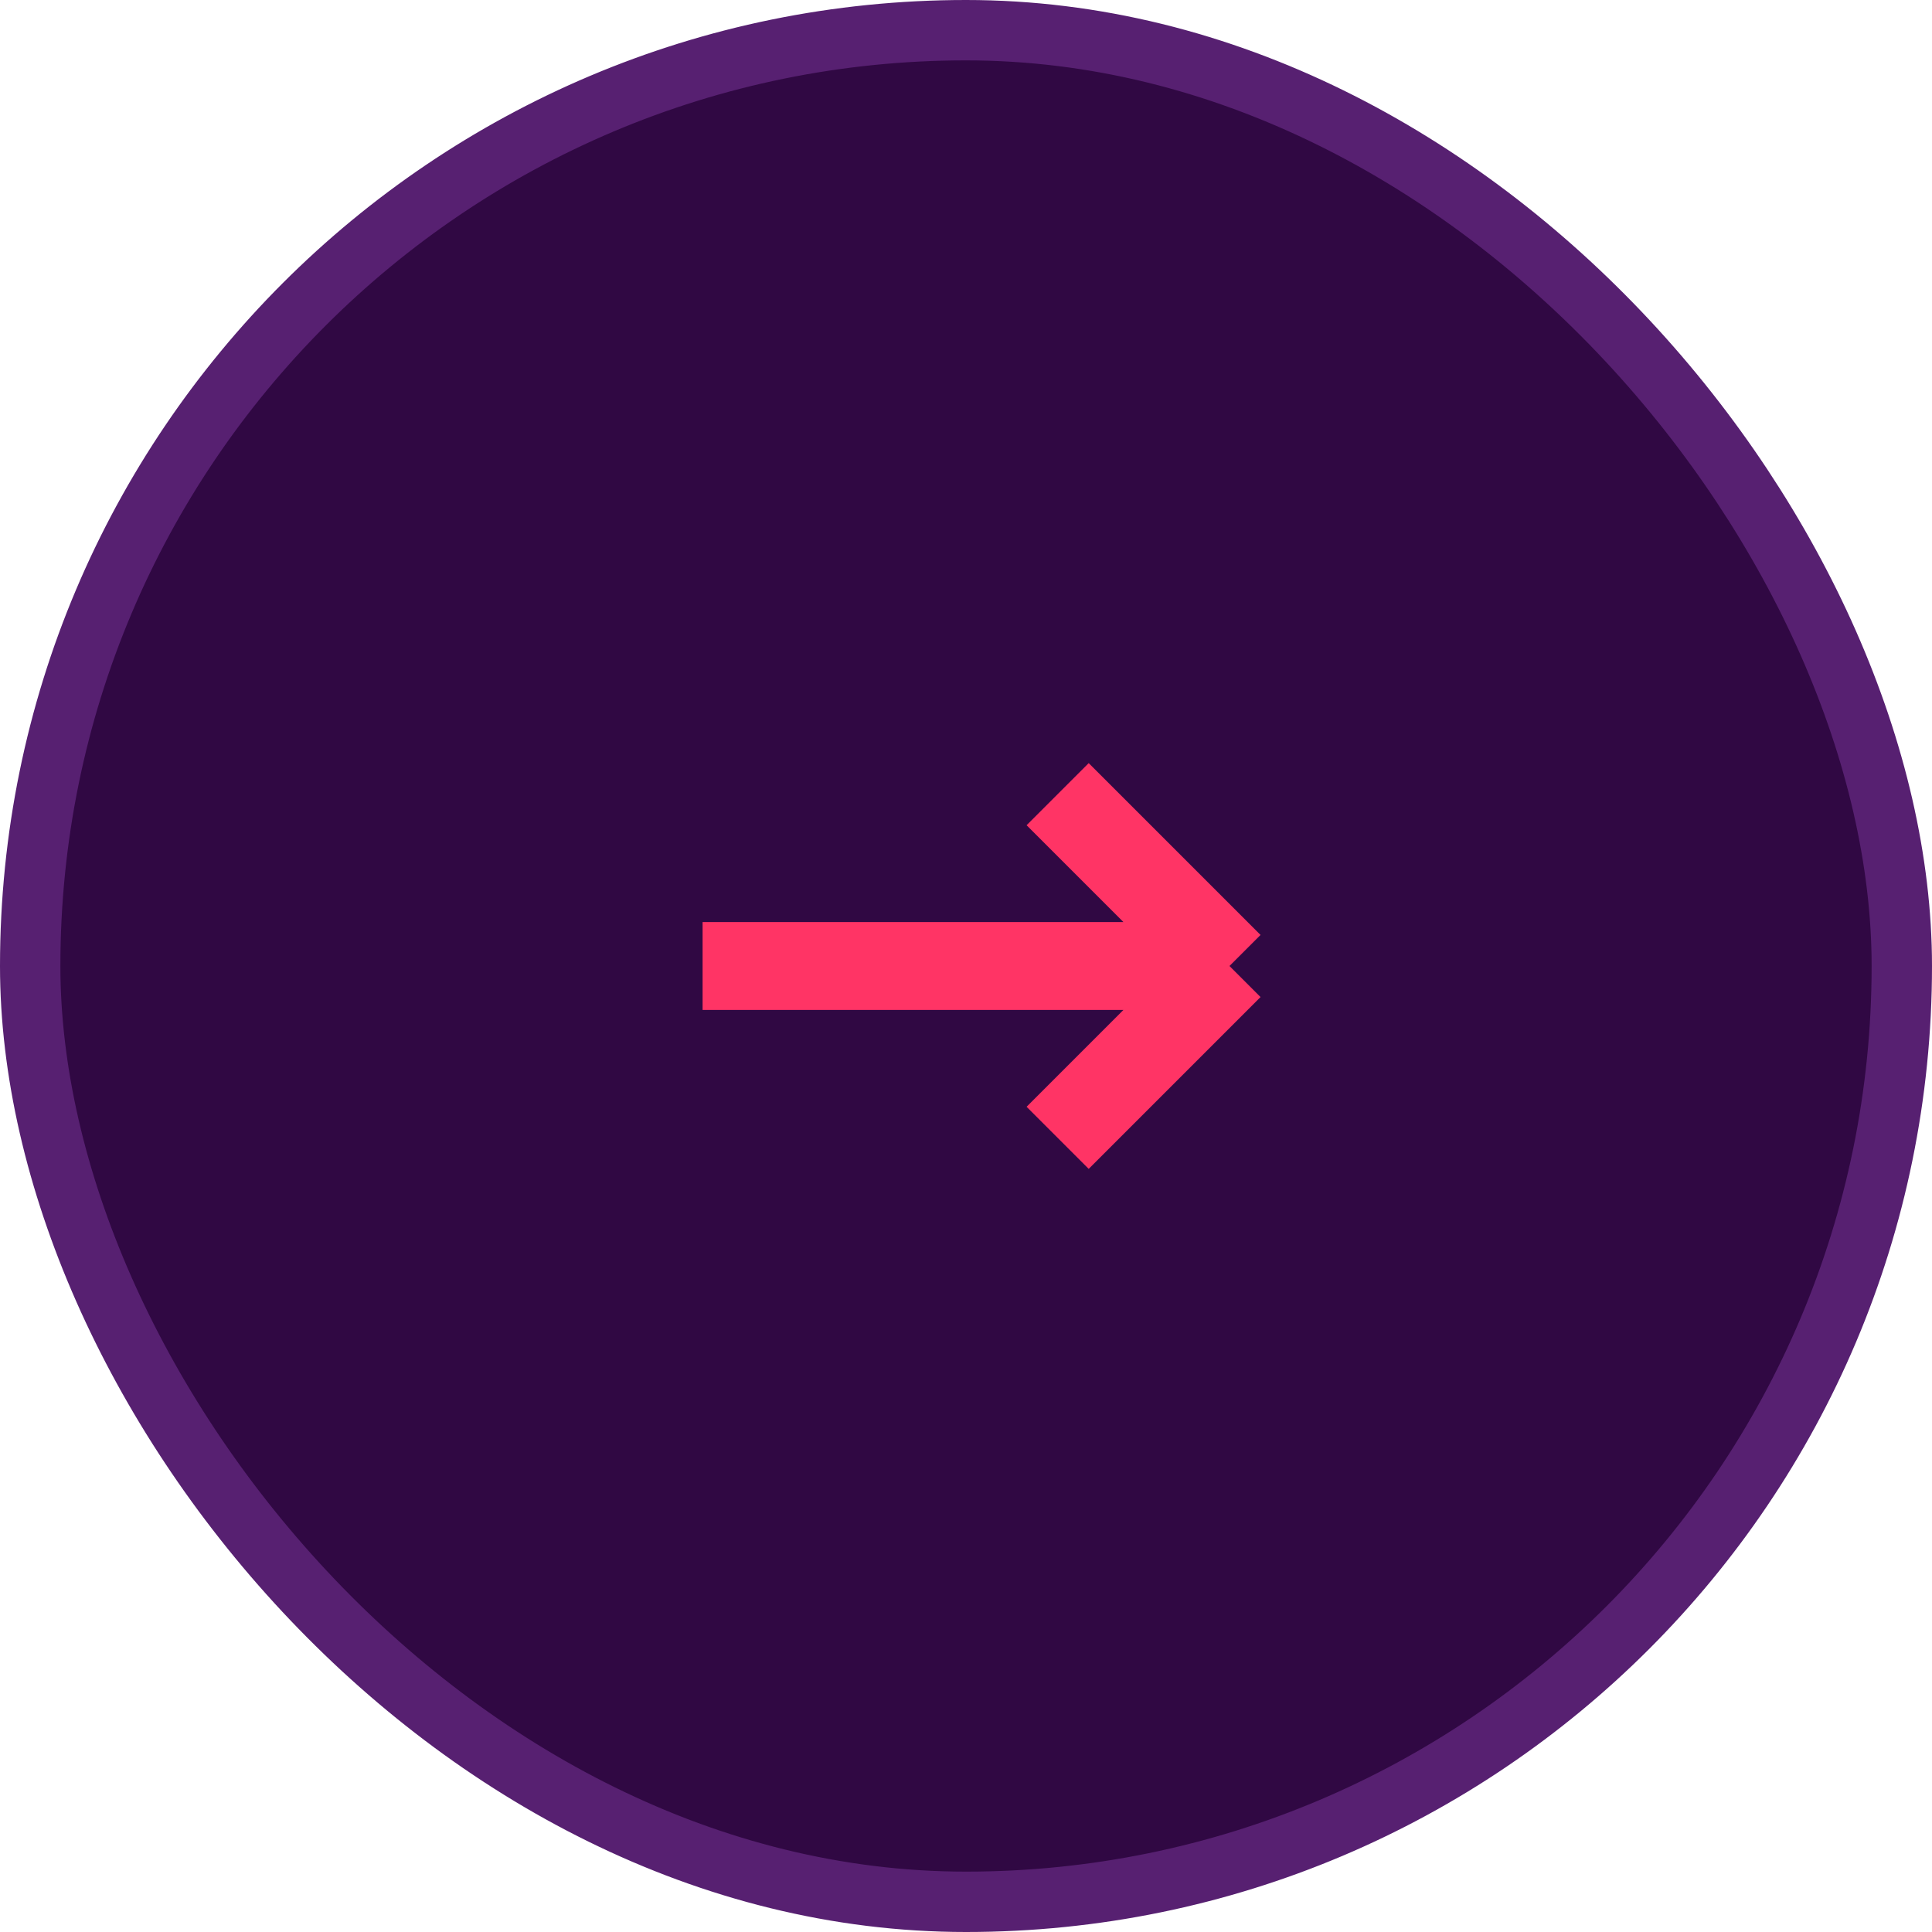
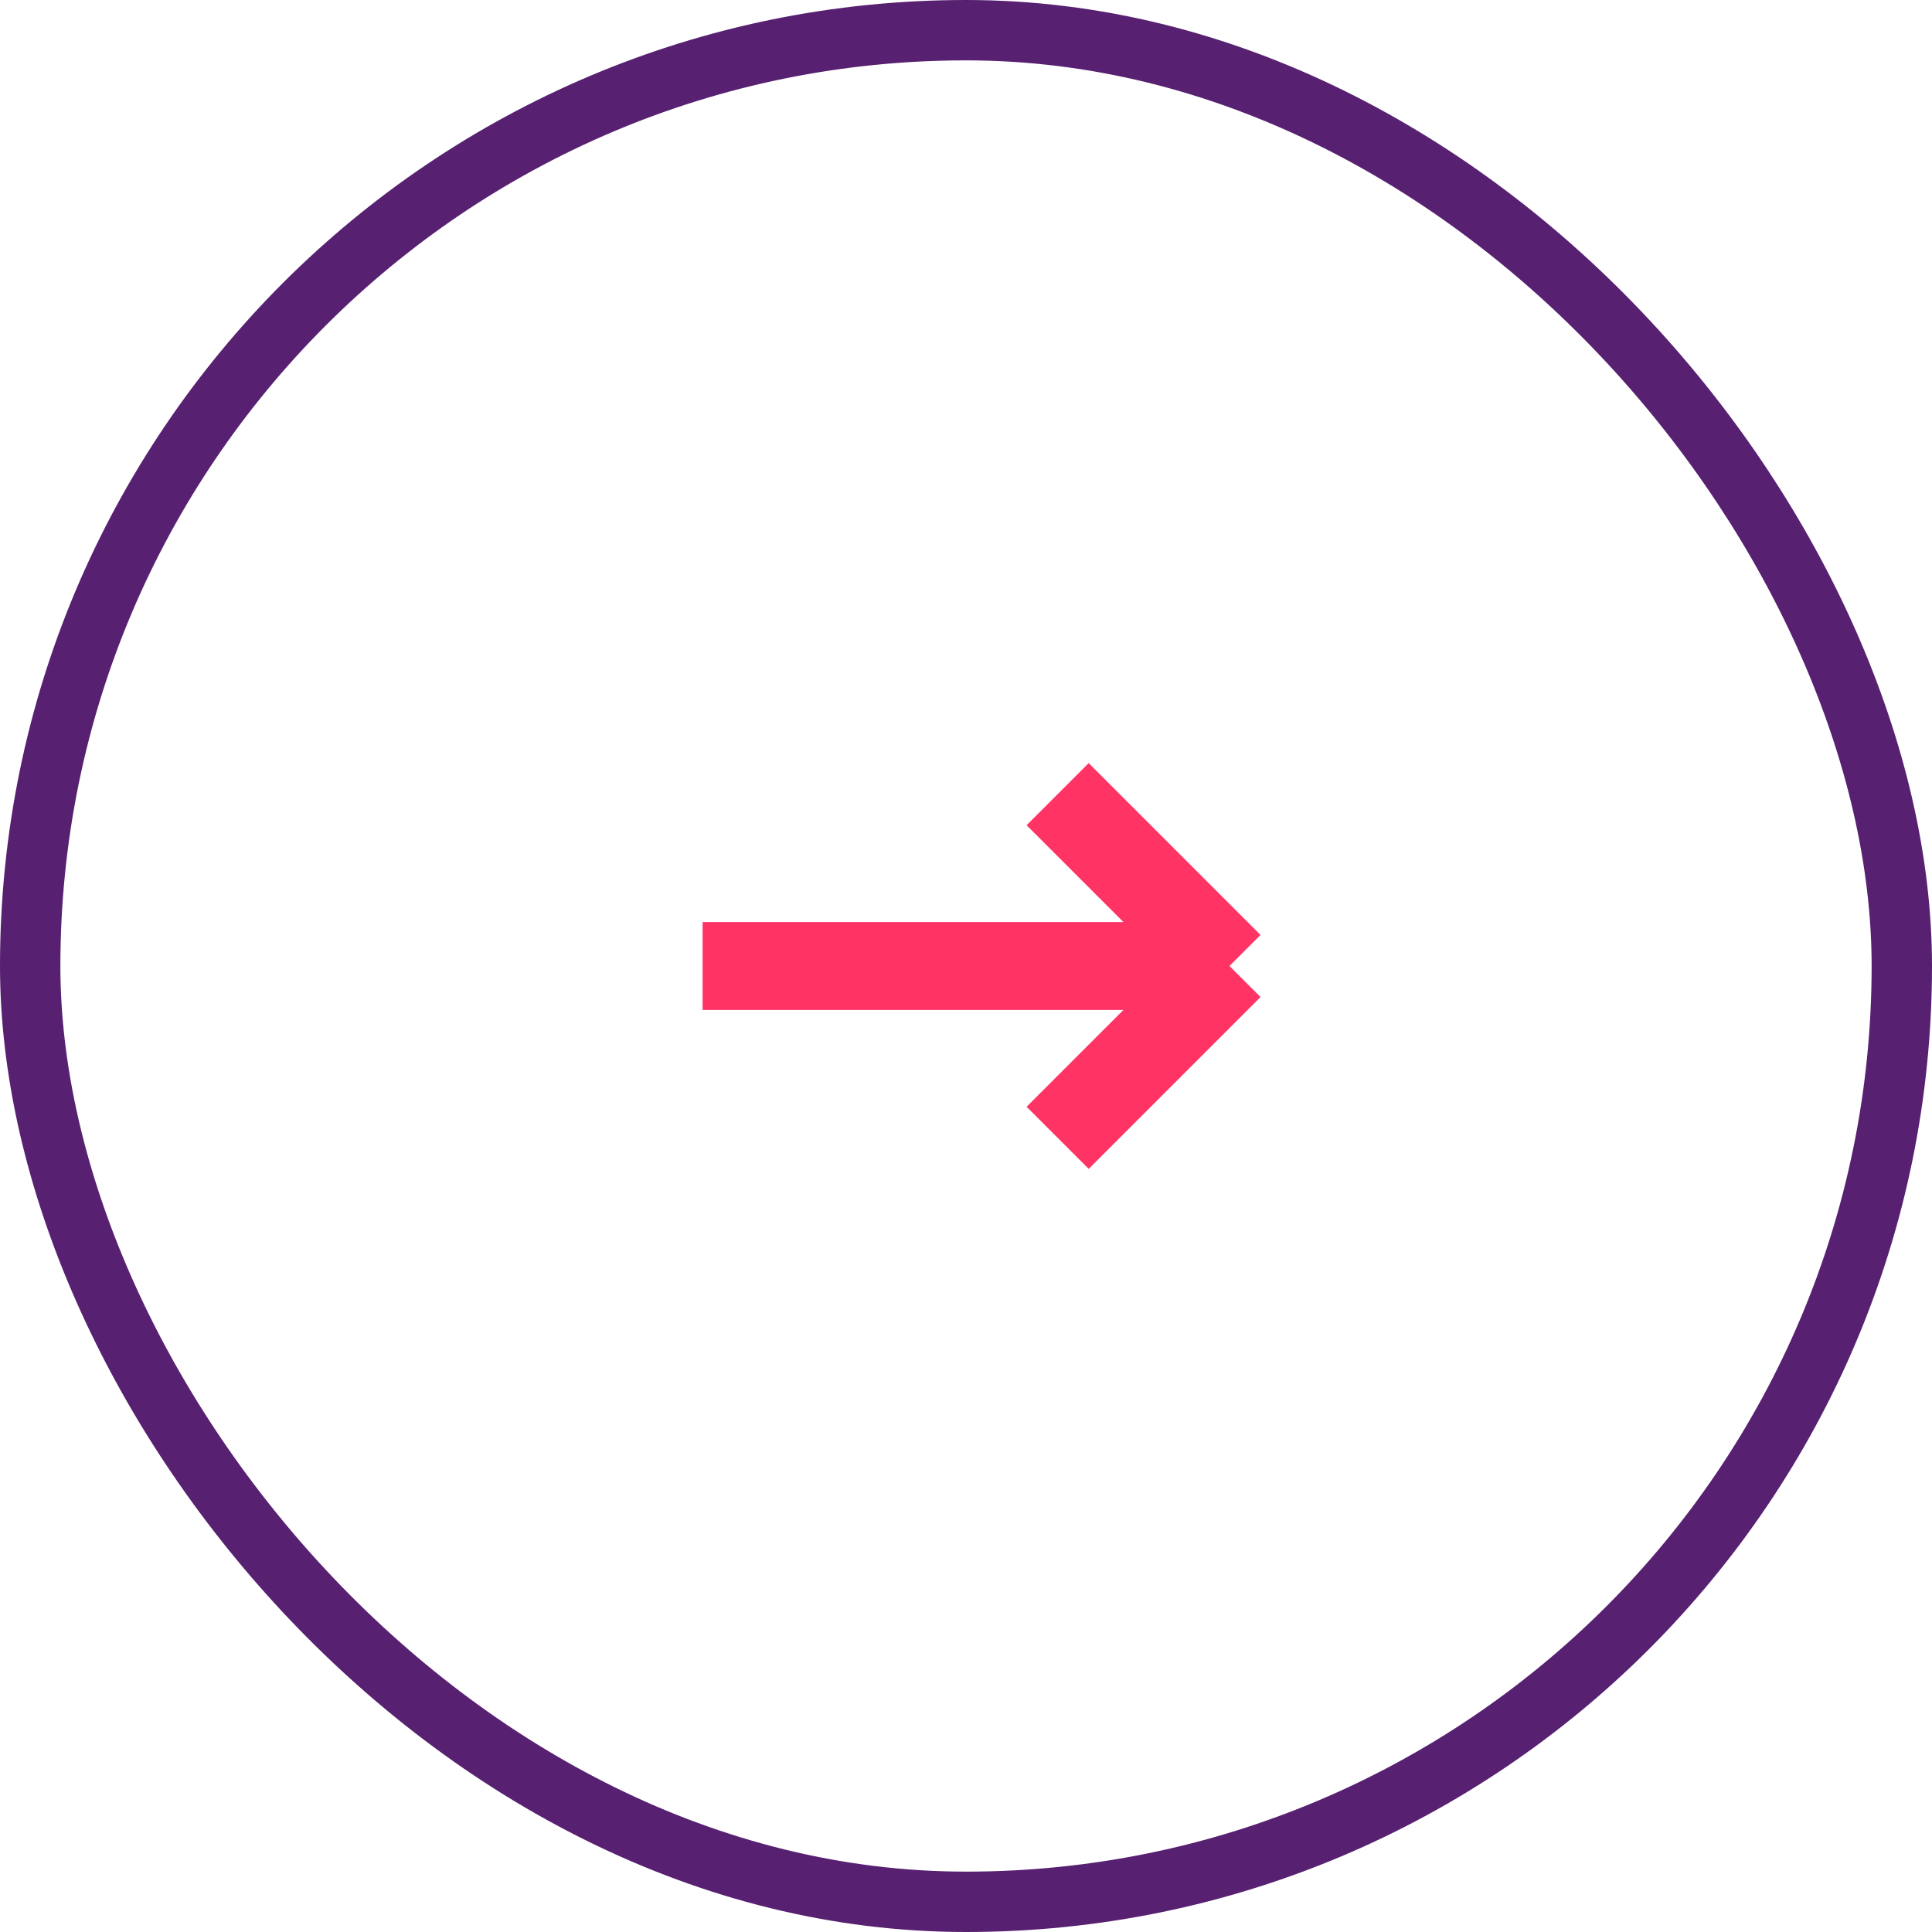
<svg xmlns="http://www.w3.org/2000/svg" width="32" height="32" viewBox="0 0 32 32" fill="none">
-   <rect x="0.5" y="0.5" width="31" height="31" rx="15.5" fill="#300843" />
  <path d="M17.518 13.154L20.364 16M20.364 16L17.518 18.846M20.364 16H11.637" stroke="#FF3465" stroke-width="1.455" />
  <rect x="0.5" y="0.5" width="31" height="31" rx="15.5" stroke="#572071" />
</svg>